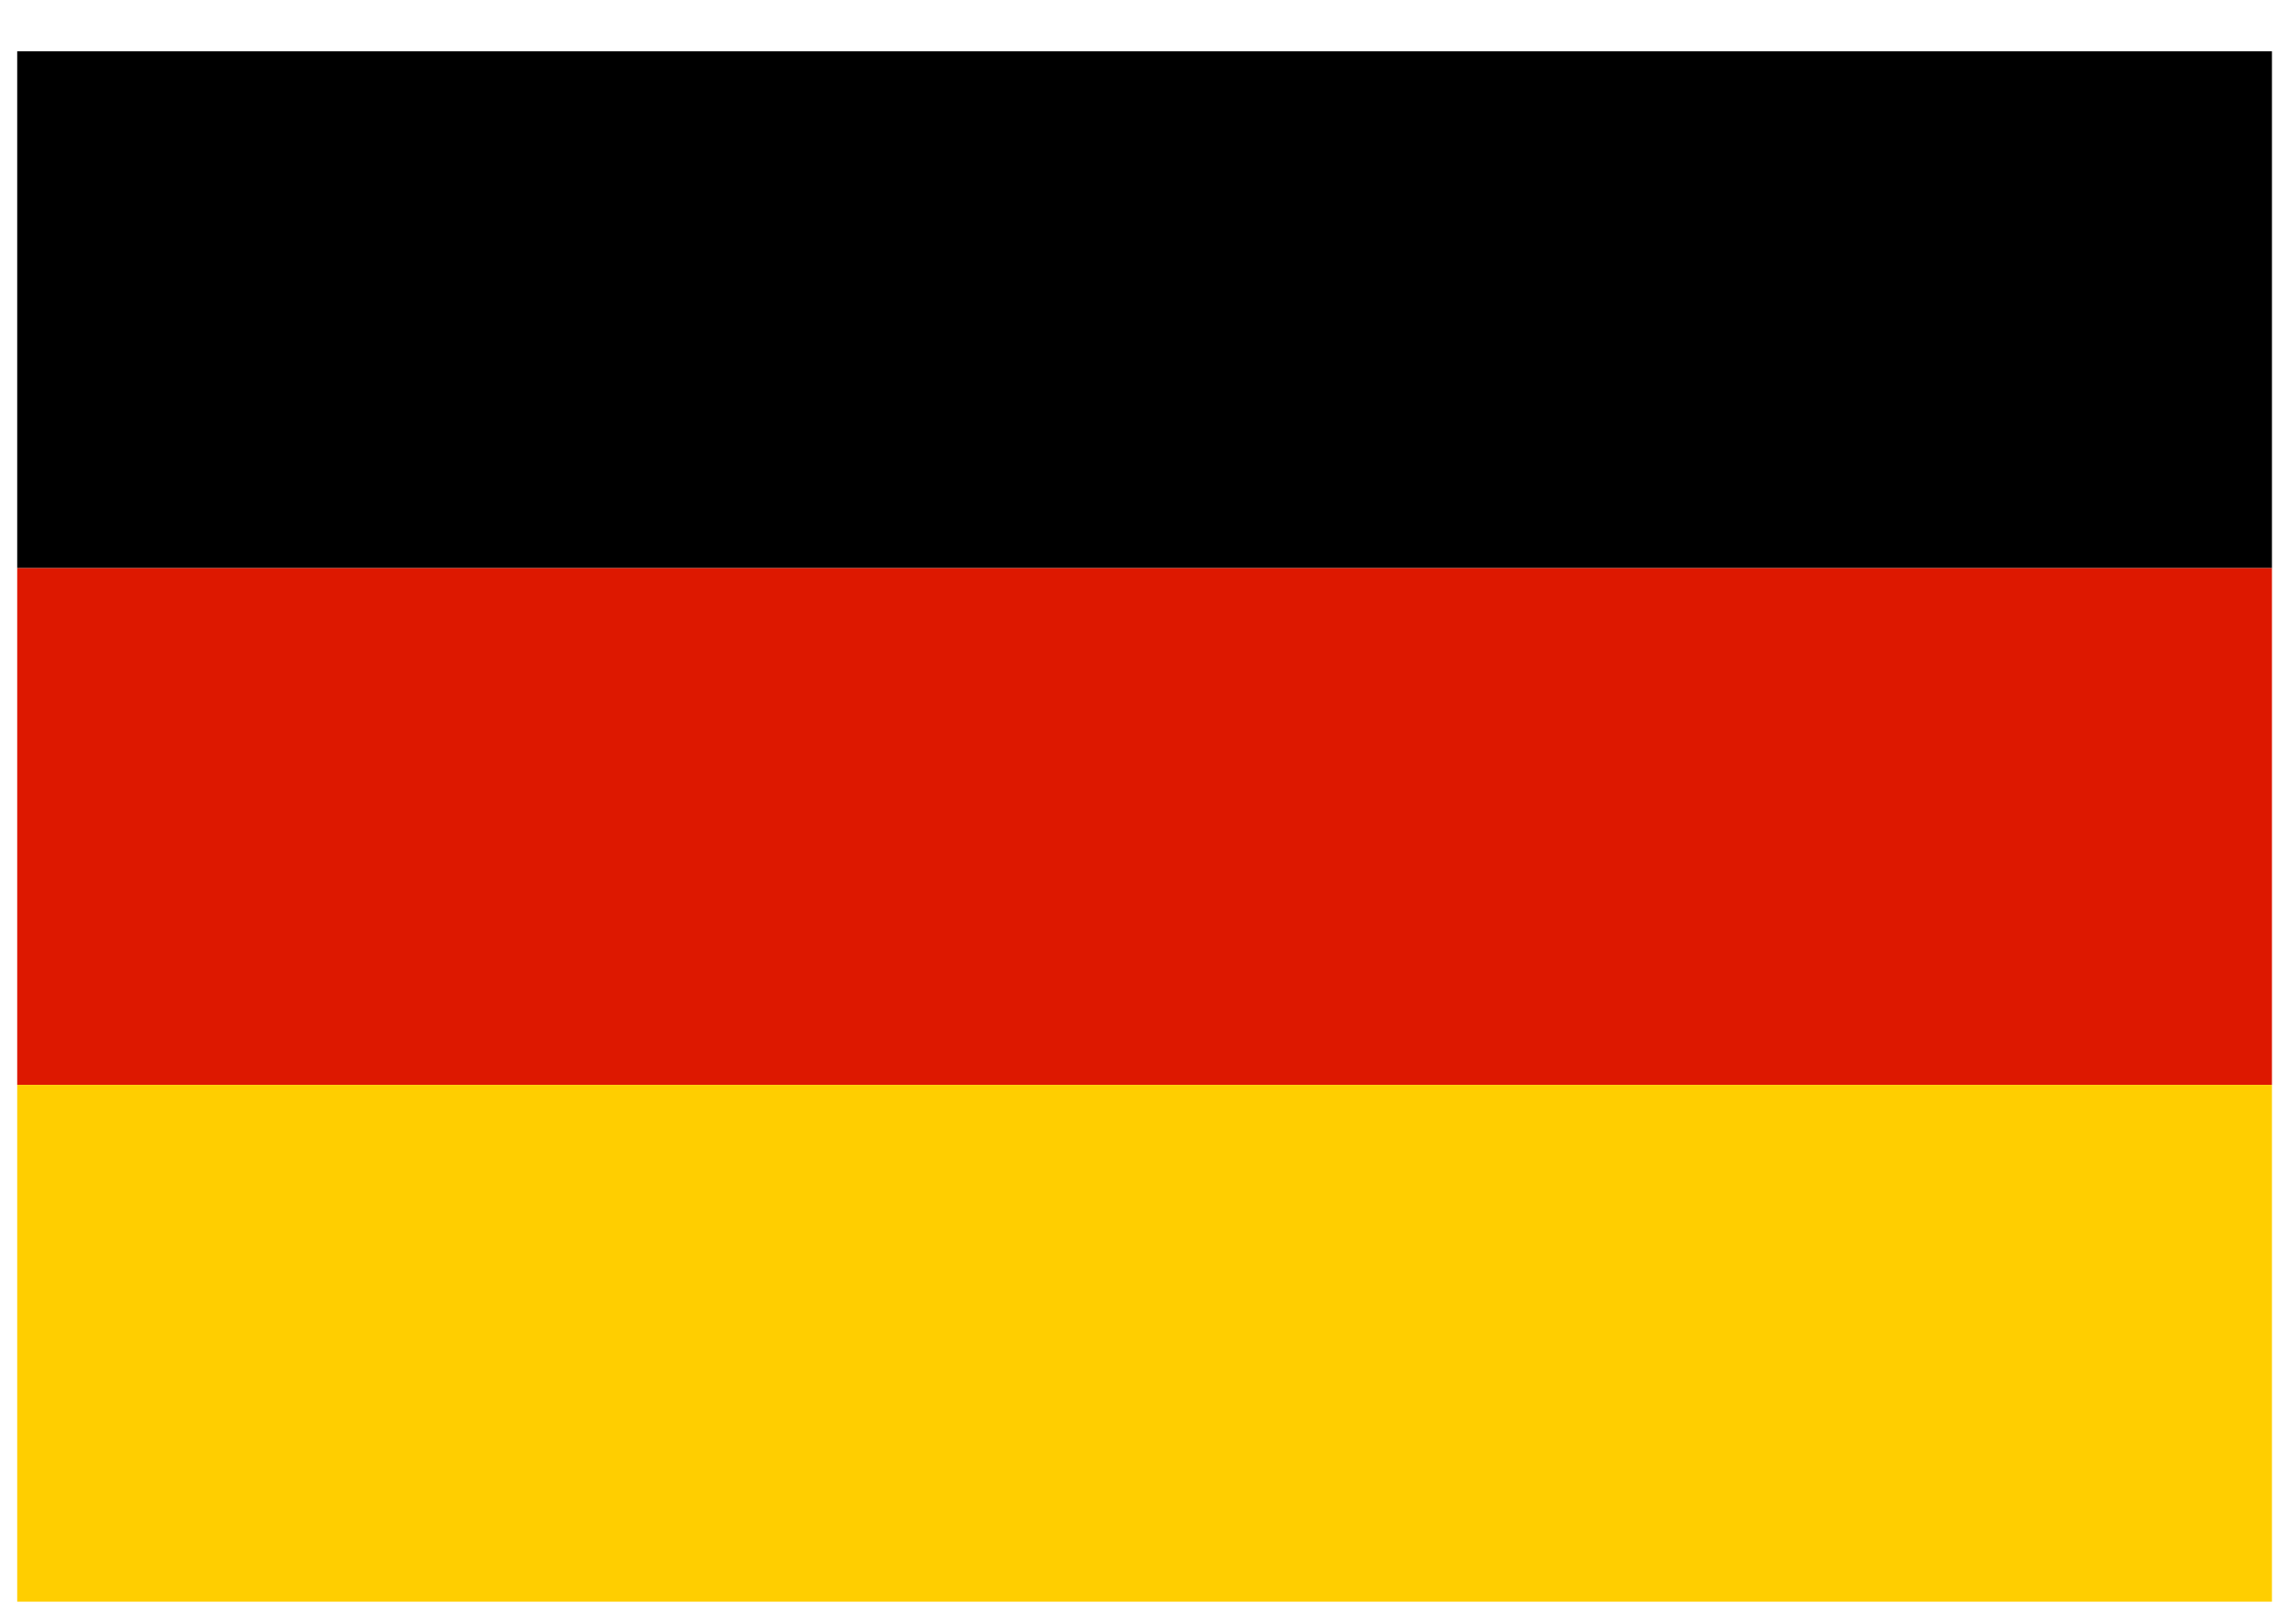
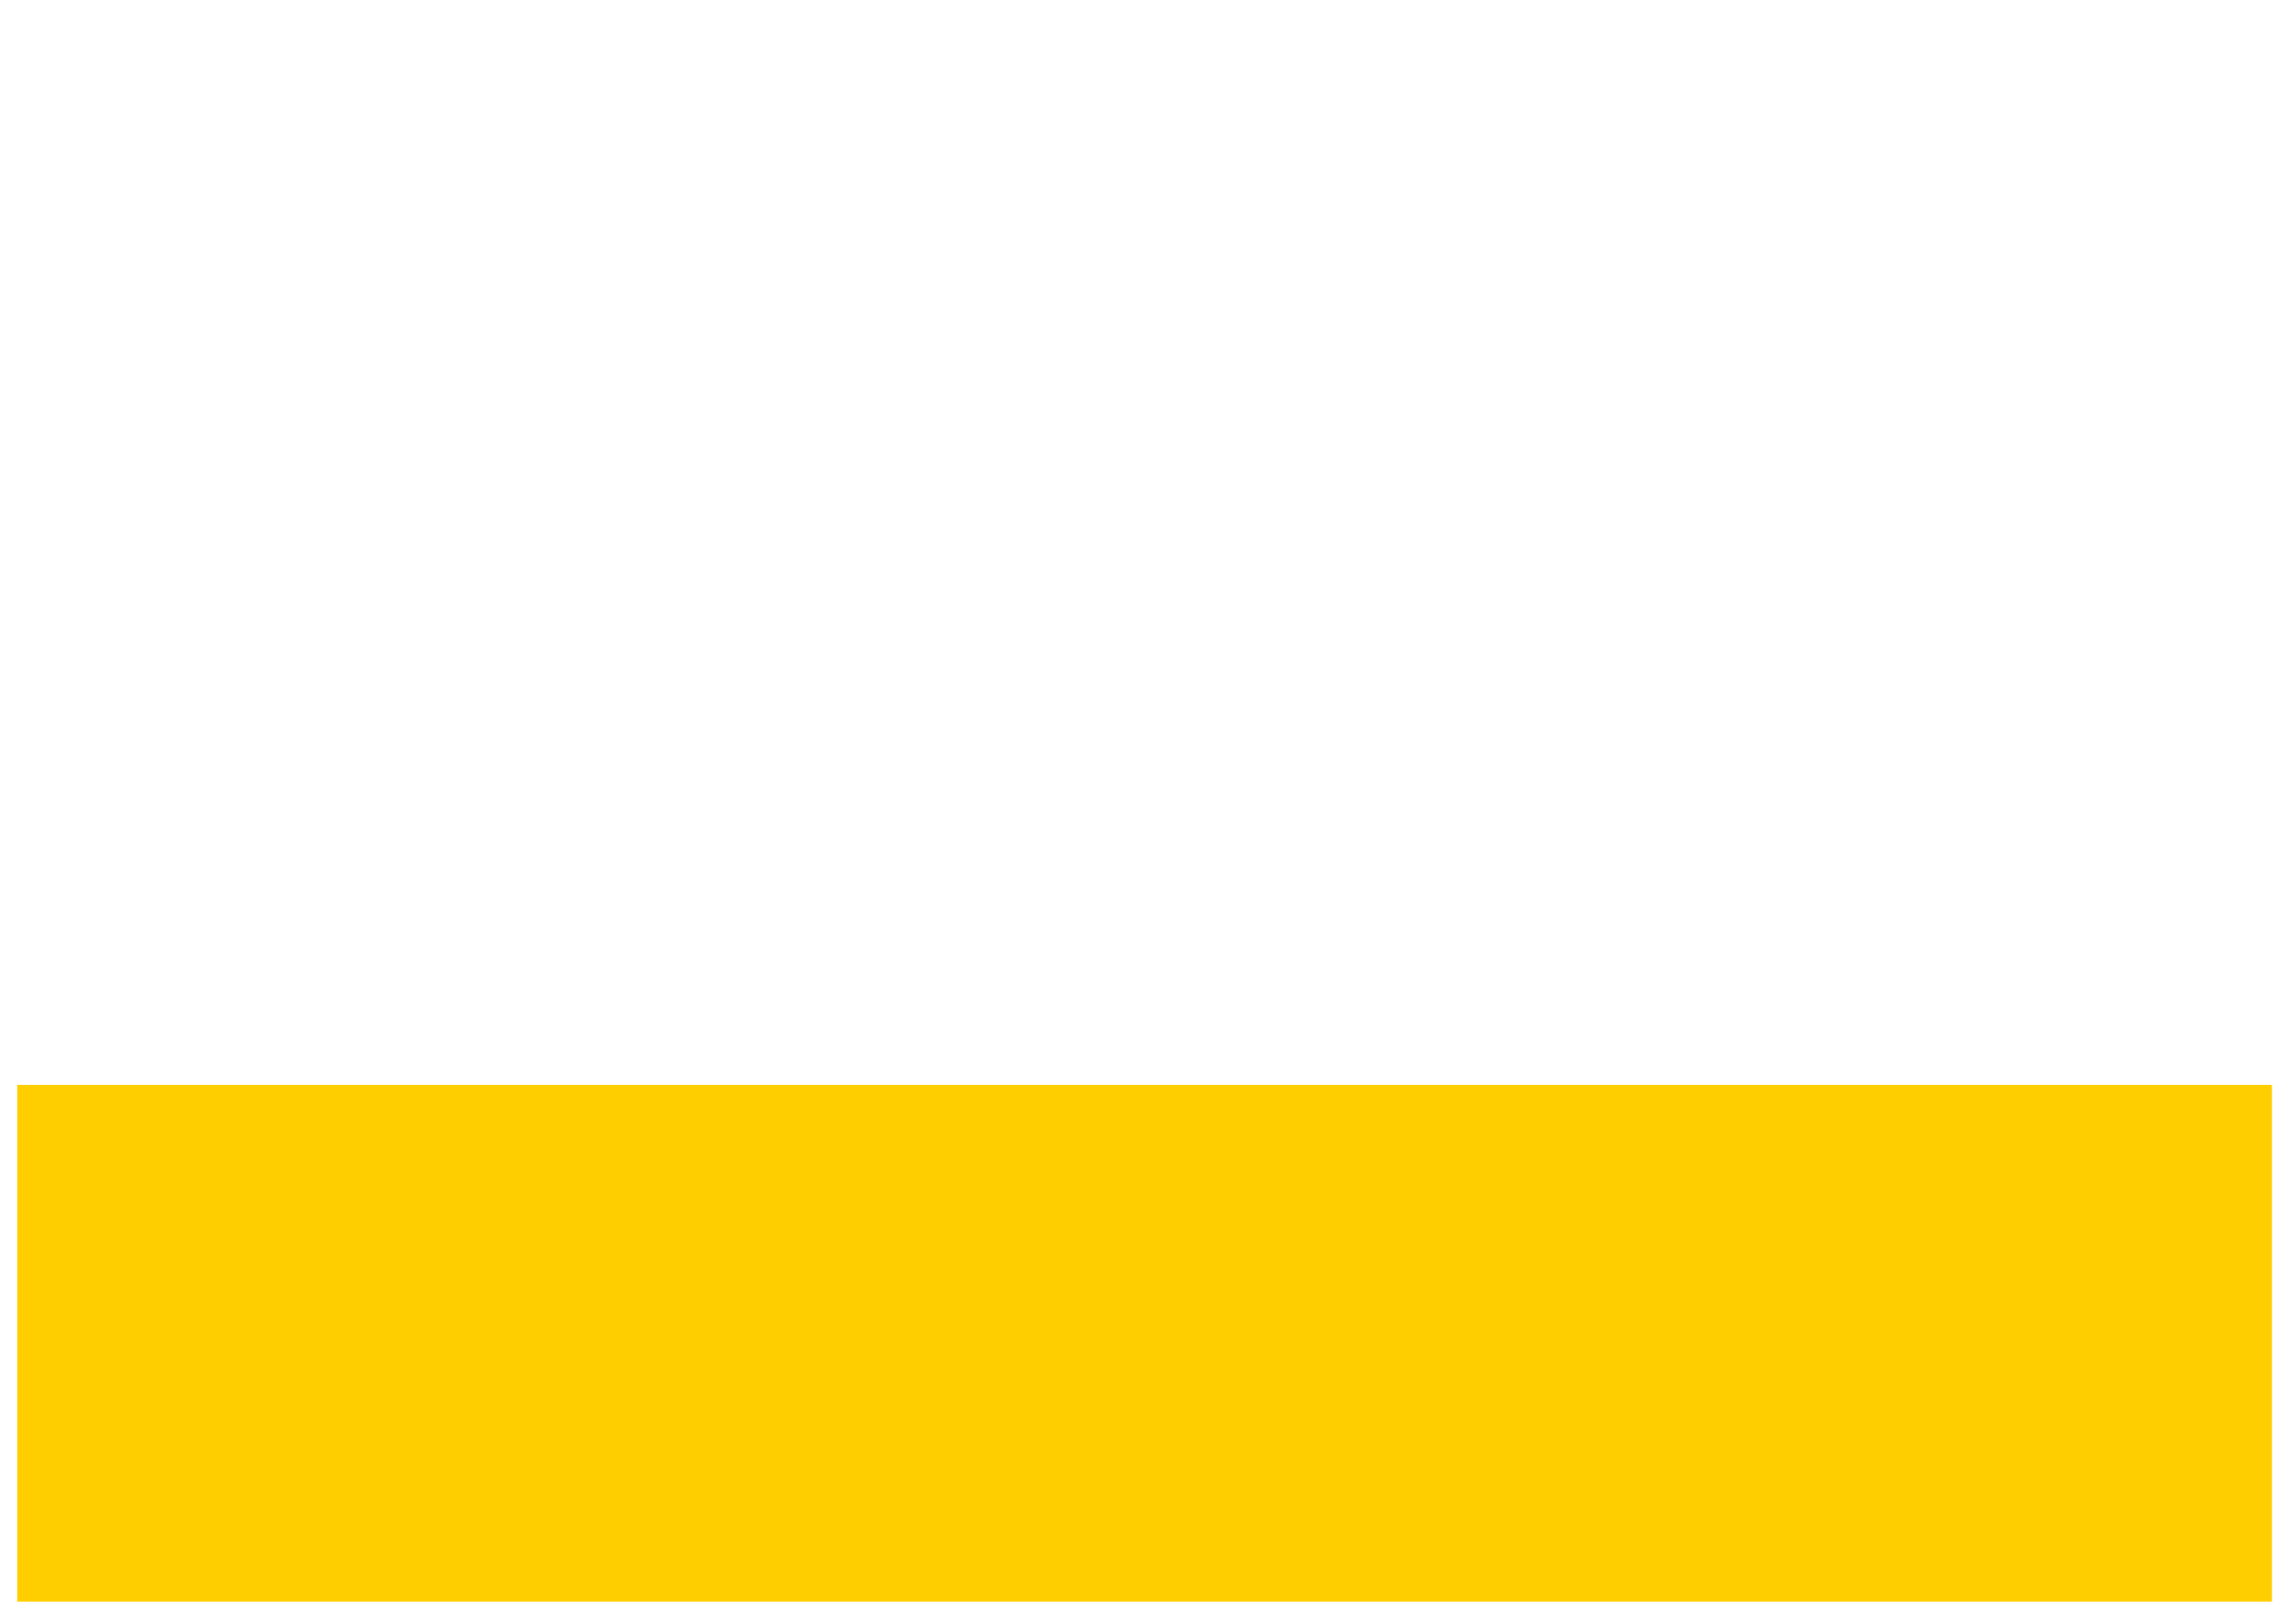
<svg xmlns="http://www.w3.org/2000/svg" xmlns:ns1="http://www.bohemiancoding.com/sketch/ns" width="31px" height="22px" viewBox="0 0 31 22" version="1.1">
  <title>german</title>
  <desc>Created with Sketch.</desc>
  <defs />
  <g id="Page-1" stroke="none" stroke-width="1" fill="none" fill-rule="evenodd" ns1:type="MSPage">
    <g id="Desktop-Landscape-Copy" ns1:type="MSArtboardGroup" transform="translate(-1131, -247)">
      <g id="german" ns1:type="MSLayerGroup" transform="translate(1131.233, 246.695)">
        <g id="Page-1" ns1:type="MSShapeGroup">
          <g id="Desktop-Landscape">
            <g id="Flag_of_Thailand-Copy" transform="translate(0, 0.487)">
-               <rect id="Rectangle-path" fill="#000000" x="0" y="0.513" width="30.536" height="7" />
-               <rect id="Rectangle-path-Copy" fill="#DD1800" x="0" y="7.513" width="30.536" height="7" />
              <rect id="Rectangle-path-Copy-2" fill="#FFCE00" x="0" y="14.513" width="30.536" height="7" />
            </g>
          </g>
        </g>
      </g>
    </g>
  </g>
</svg>